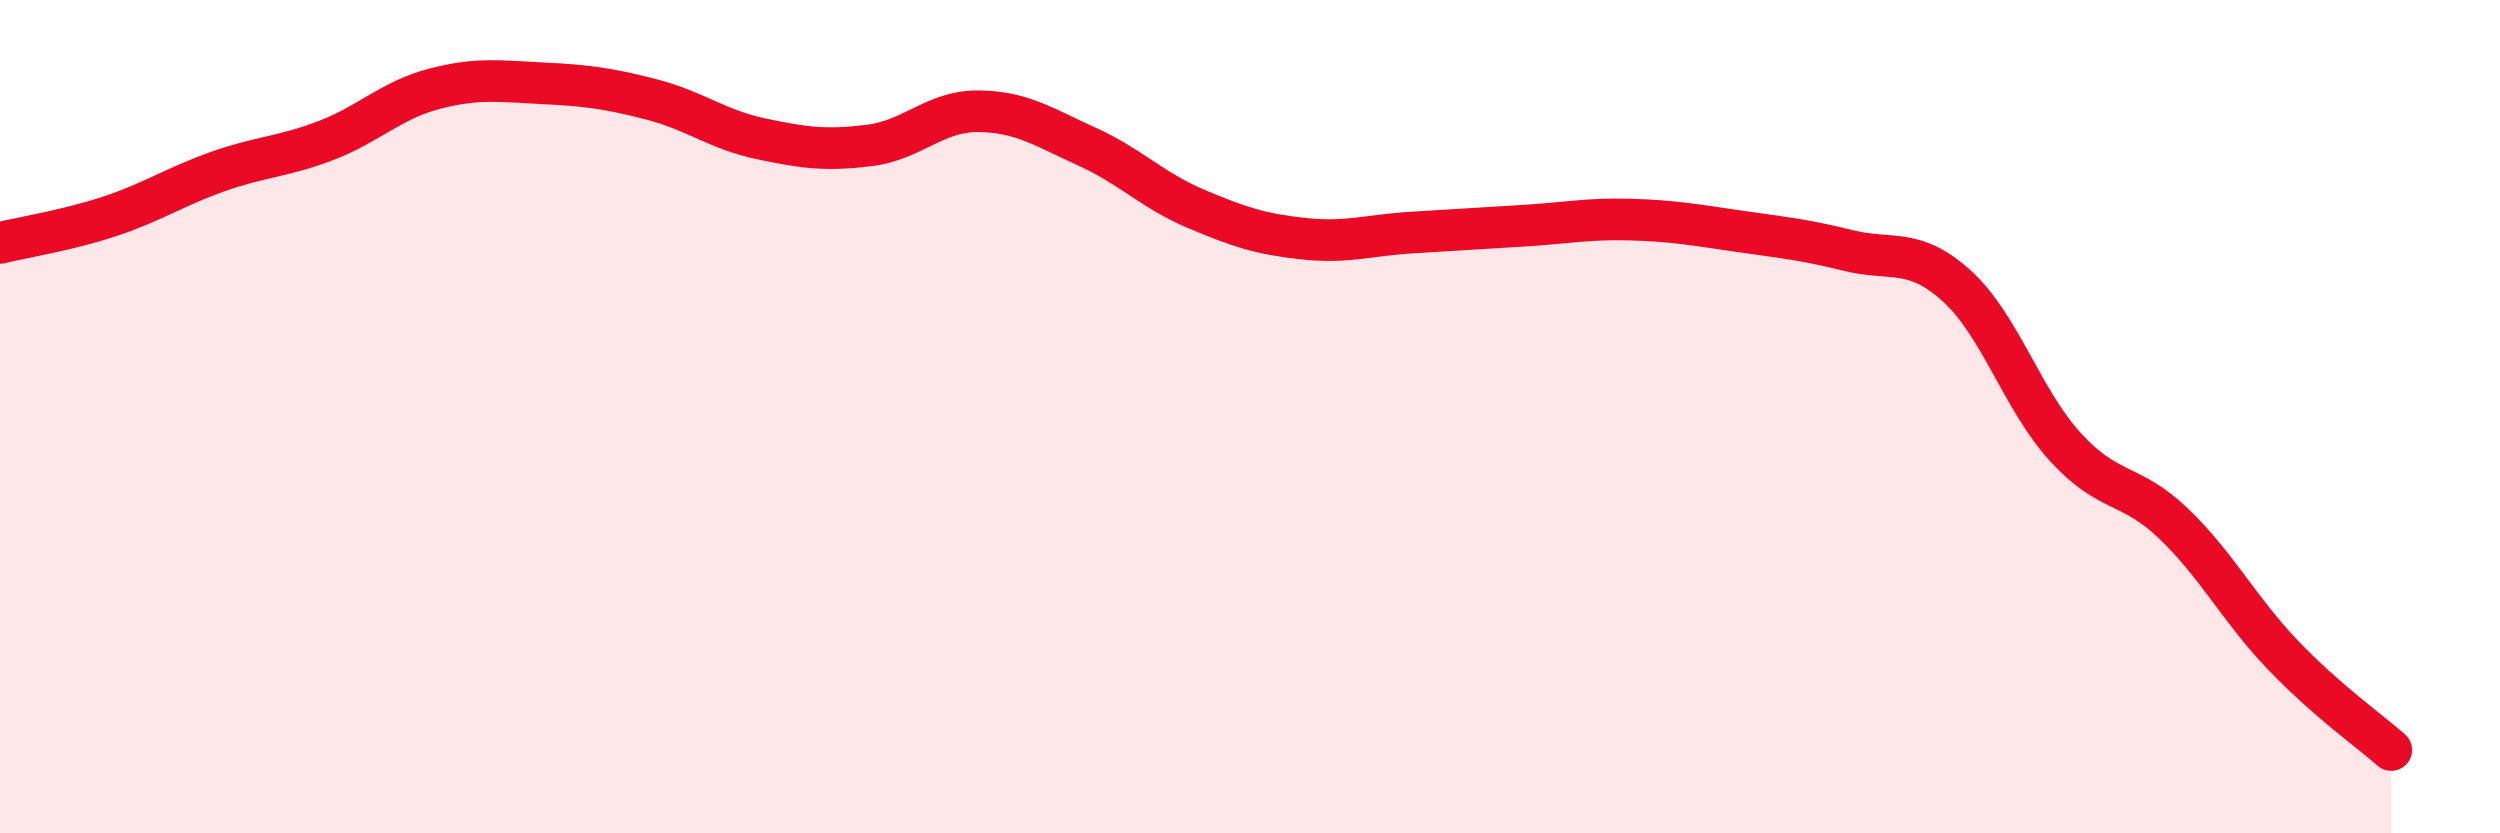
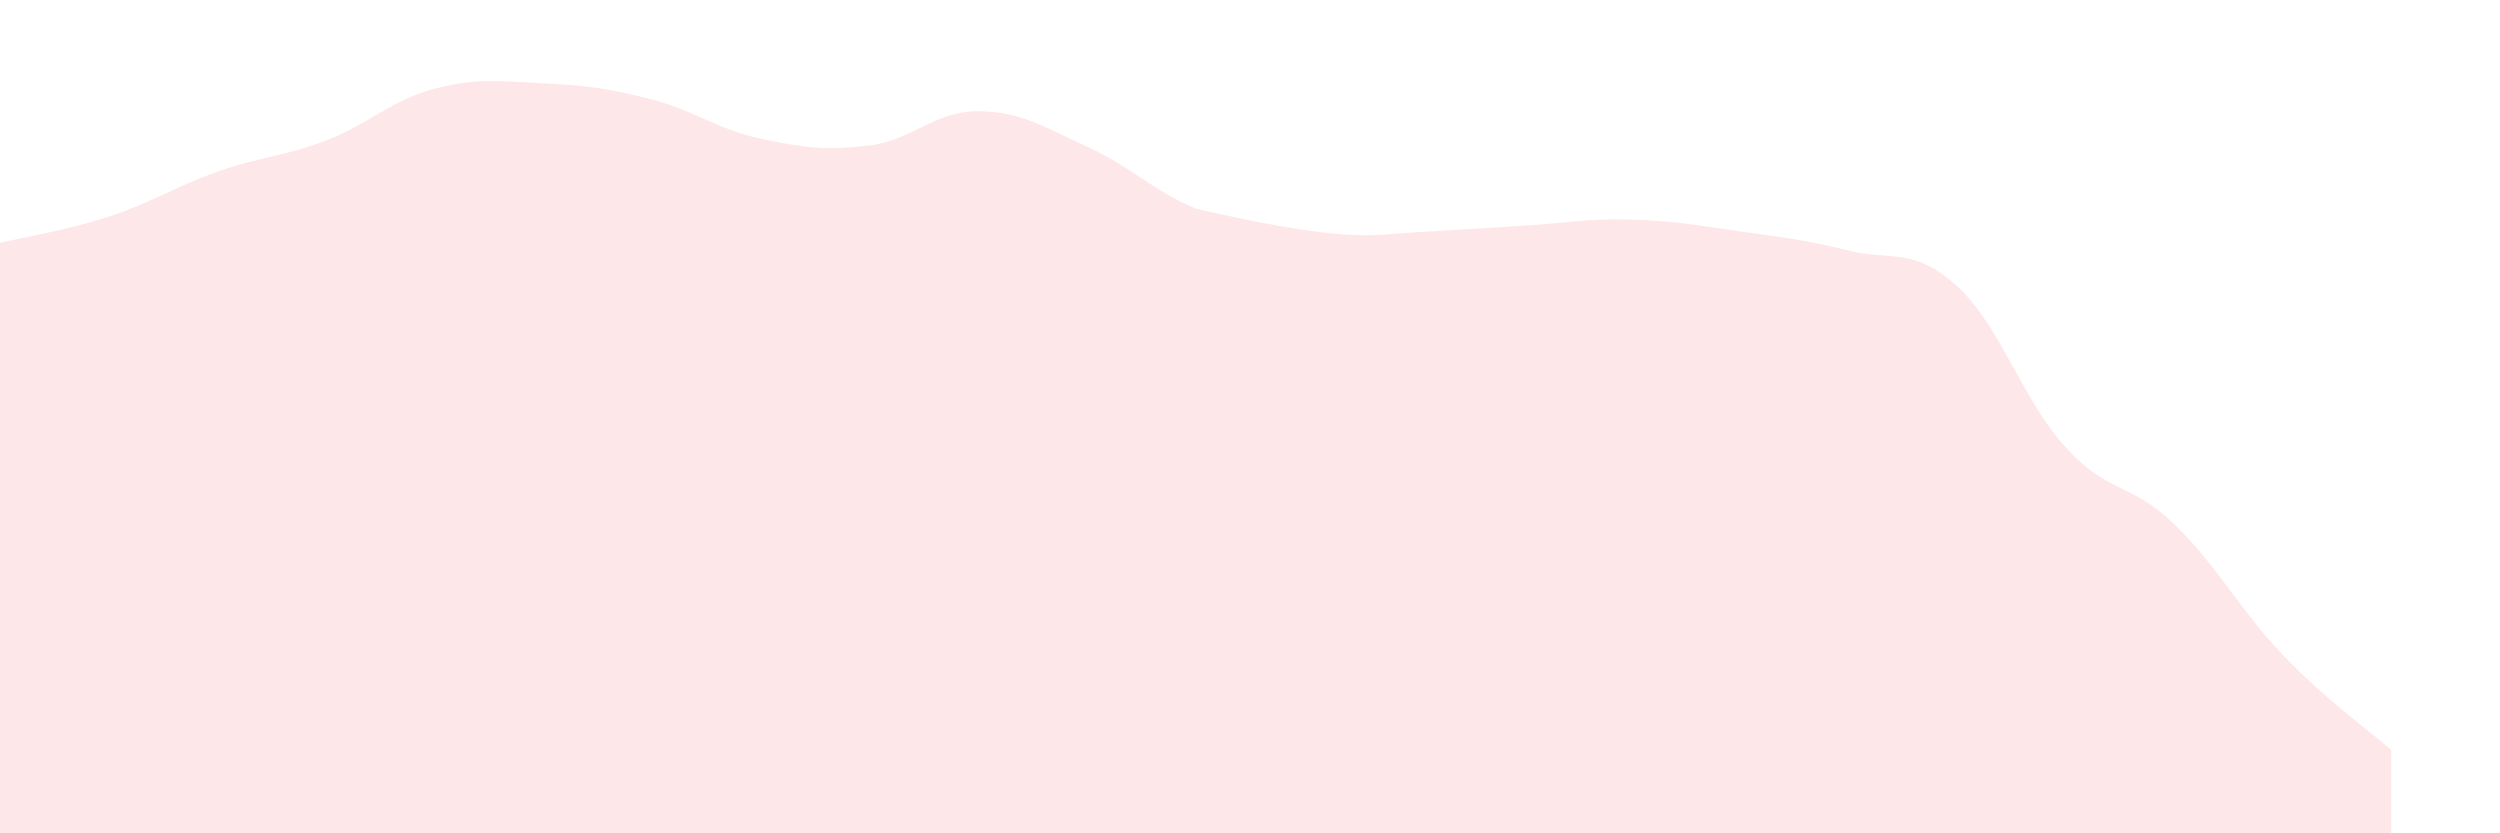
<svg xmlns="http://www.w3.org/2000/svg" width="60" height="20" viewBox="0 0 60 20">
-   <path d="M 0,5.83 C 0.52,5.7 1.57,5.54 2.61,5.2 C 3.65,4.86 4.18,4.49 5.22,4.12 C 6.26,3.75 6.79,3.77 7.83,3.37 C 8.87,2.97 9.39,2.4 10.43,2.13 C 11.47,1.86 12,1.95 13.04,2 C 14.08,2.05 14.61,2.12 15.65,2.39 C 16.69,2.66 17.22,3.11 18.26,3.33 C 19.3,3.55 19.83,3.62 20.87,3.49 C 21.91,3.36 22.44,2.66 23.48,2.67 C 24.52,2.68 25.05,3.05 26.09,3.52 C 27.13,3.99 27.66,4.57 28.7,5.01 C 29.74,5.45 30.26,5.62 31.3,5.73 C 32.34,5.84 32.87,5.64 33.91,5.58 C 34.95,5.52 35.48,5.48 36.52,5.42 C 37.56,5.36 38.09,5.24 39.13,5.27 C 40.17,5.3 40.7,5.4 41.74,5.55 C 42.78,5.7 43.31,5.75 44.35,6.01 C 45.39,6.27 45.92,5.92 46.96,6.86 C 48,7.8 48.53,9.59 49.57,10.73 C 50.61,11.87 51.13,11.57 52.17,12.57 C 53.21,13.57 53.74,14.62 54.78,15.71 C 55.82,16.8 56.87,17.54 57.39,18L57.39 20L0 20Z" fill="#EB0A25" opacity="0.1" stroke-linecap="round" stroke-linejoin="round" />
-   <path d="M 0,5.83 C 0.52,5.7 1.57,5.54 2.61,5.2 C 3.65,4.86 4.18,4.49 5.22,4.12 C 6.26,3.75 6.79,3.77 7.83,3.37 C 8.87,2.97 9.39,2.4 10.43,2.13 C 11.47,1.86 12,1.95 13.04,2 C 14.08,2.05 14.61,2.12 15.65,2.39 C 16.69,2.66 17.22,3.11 18.26,3.33 C 19.3,3.55 19.83,3.62 20.87,3.49 C 21.91,3.36 22.44,2.66 23.48,2.67 C 24.52,2.68 25.05,3.05 26.09,3.52 C 27.13,3.99 27.66,4.57 28.7,5.01 C 29.74,5.45 30.26,5.62 31.3,5.73 C 32.34,5.84 32.87,5.64 33.91,5.58 C 34.95,5.52 35.48,5.48 36.52,5.42 C 37.56,5.36 38.09,5.24 39.13,5.27 C 40.17,5.3 40.7,5.4 41.74,5.55 C 42.78,5.7 43.31,5.75 44.35,6.01 C 45.39,6.27 45.92,5.92 46.96,6.86 C 48,7.8 48.53,9.59 49.57,10.73 C 50.61,11.87 51.13,11.57 52.17,12.57 C 53.21,13.57 53.74,14.62 54.78,15.71 C 55.82,16.8 56.87,17.54 57.39,18" stroke="#EB0A25" stroke-width="1" fill="none" stroke-linecap="round" stroke-linejoin="round" />
+   <path d="M 0,5.83 C 0.52,5.7 1.57,5.54 2.61,5.2 C 3.65,4.86 4.18,4.49 5.22,4.12 C 6.26,3.75 6.79,3.77 7.83,3.37 C 8.87,2.97 9.39,2.4 10.43,2.13 C 11.47,1.86 12,1.95 13.04,2 C 14.08,2.05 14.61,2.12 15.65,2.39 C 16.69,2.66 17.22,3.11 18.26,3.33 C 19.3,3.55 19.83,3.62 20.87,3.49 C 21.91,3.36 22.44,2.66 23.48,2.67 C 24.52,2.68 25.05,3.05 26.09,3.52 C 27.13,3.99 27.66,4.57 28.7,5.01 C 32.34,5.84 32.87,5.64 33.91,5.58 C 34.95,5.52 35.48,5.48 36.52,5.42 C 37.56,5.36 38.09,5.24 39.13,5.27 C 40.17,5.3 40.7,5.4 41.74,5.55 C 42.78,5.7 43.31,5.75 44.35,6.01 C 45.39,6.27 45.92,5.92 46.96,6.86 C 48,7.8 48.53,9.59 49.57,10.73 C 50.61,11.87 51.13,11.57 52.17,12.57 C 53.21,13.57 53.74,14.62 54.78,15.71 C 55.82,16.8 56.87,17.54 57.39,18L57.39 20L0 20Z" fill="#EB0A25" opacity="0.1" stroke-linecap="round" stroke-linejoin="round" />
</svg>